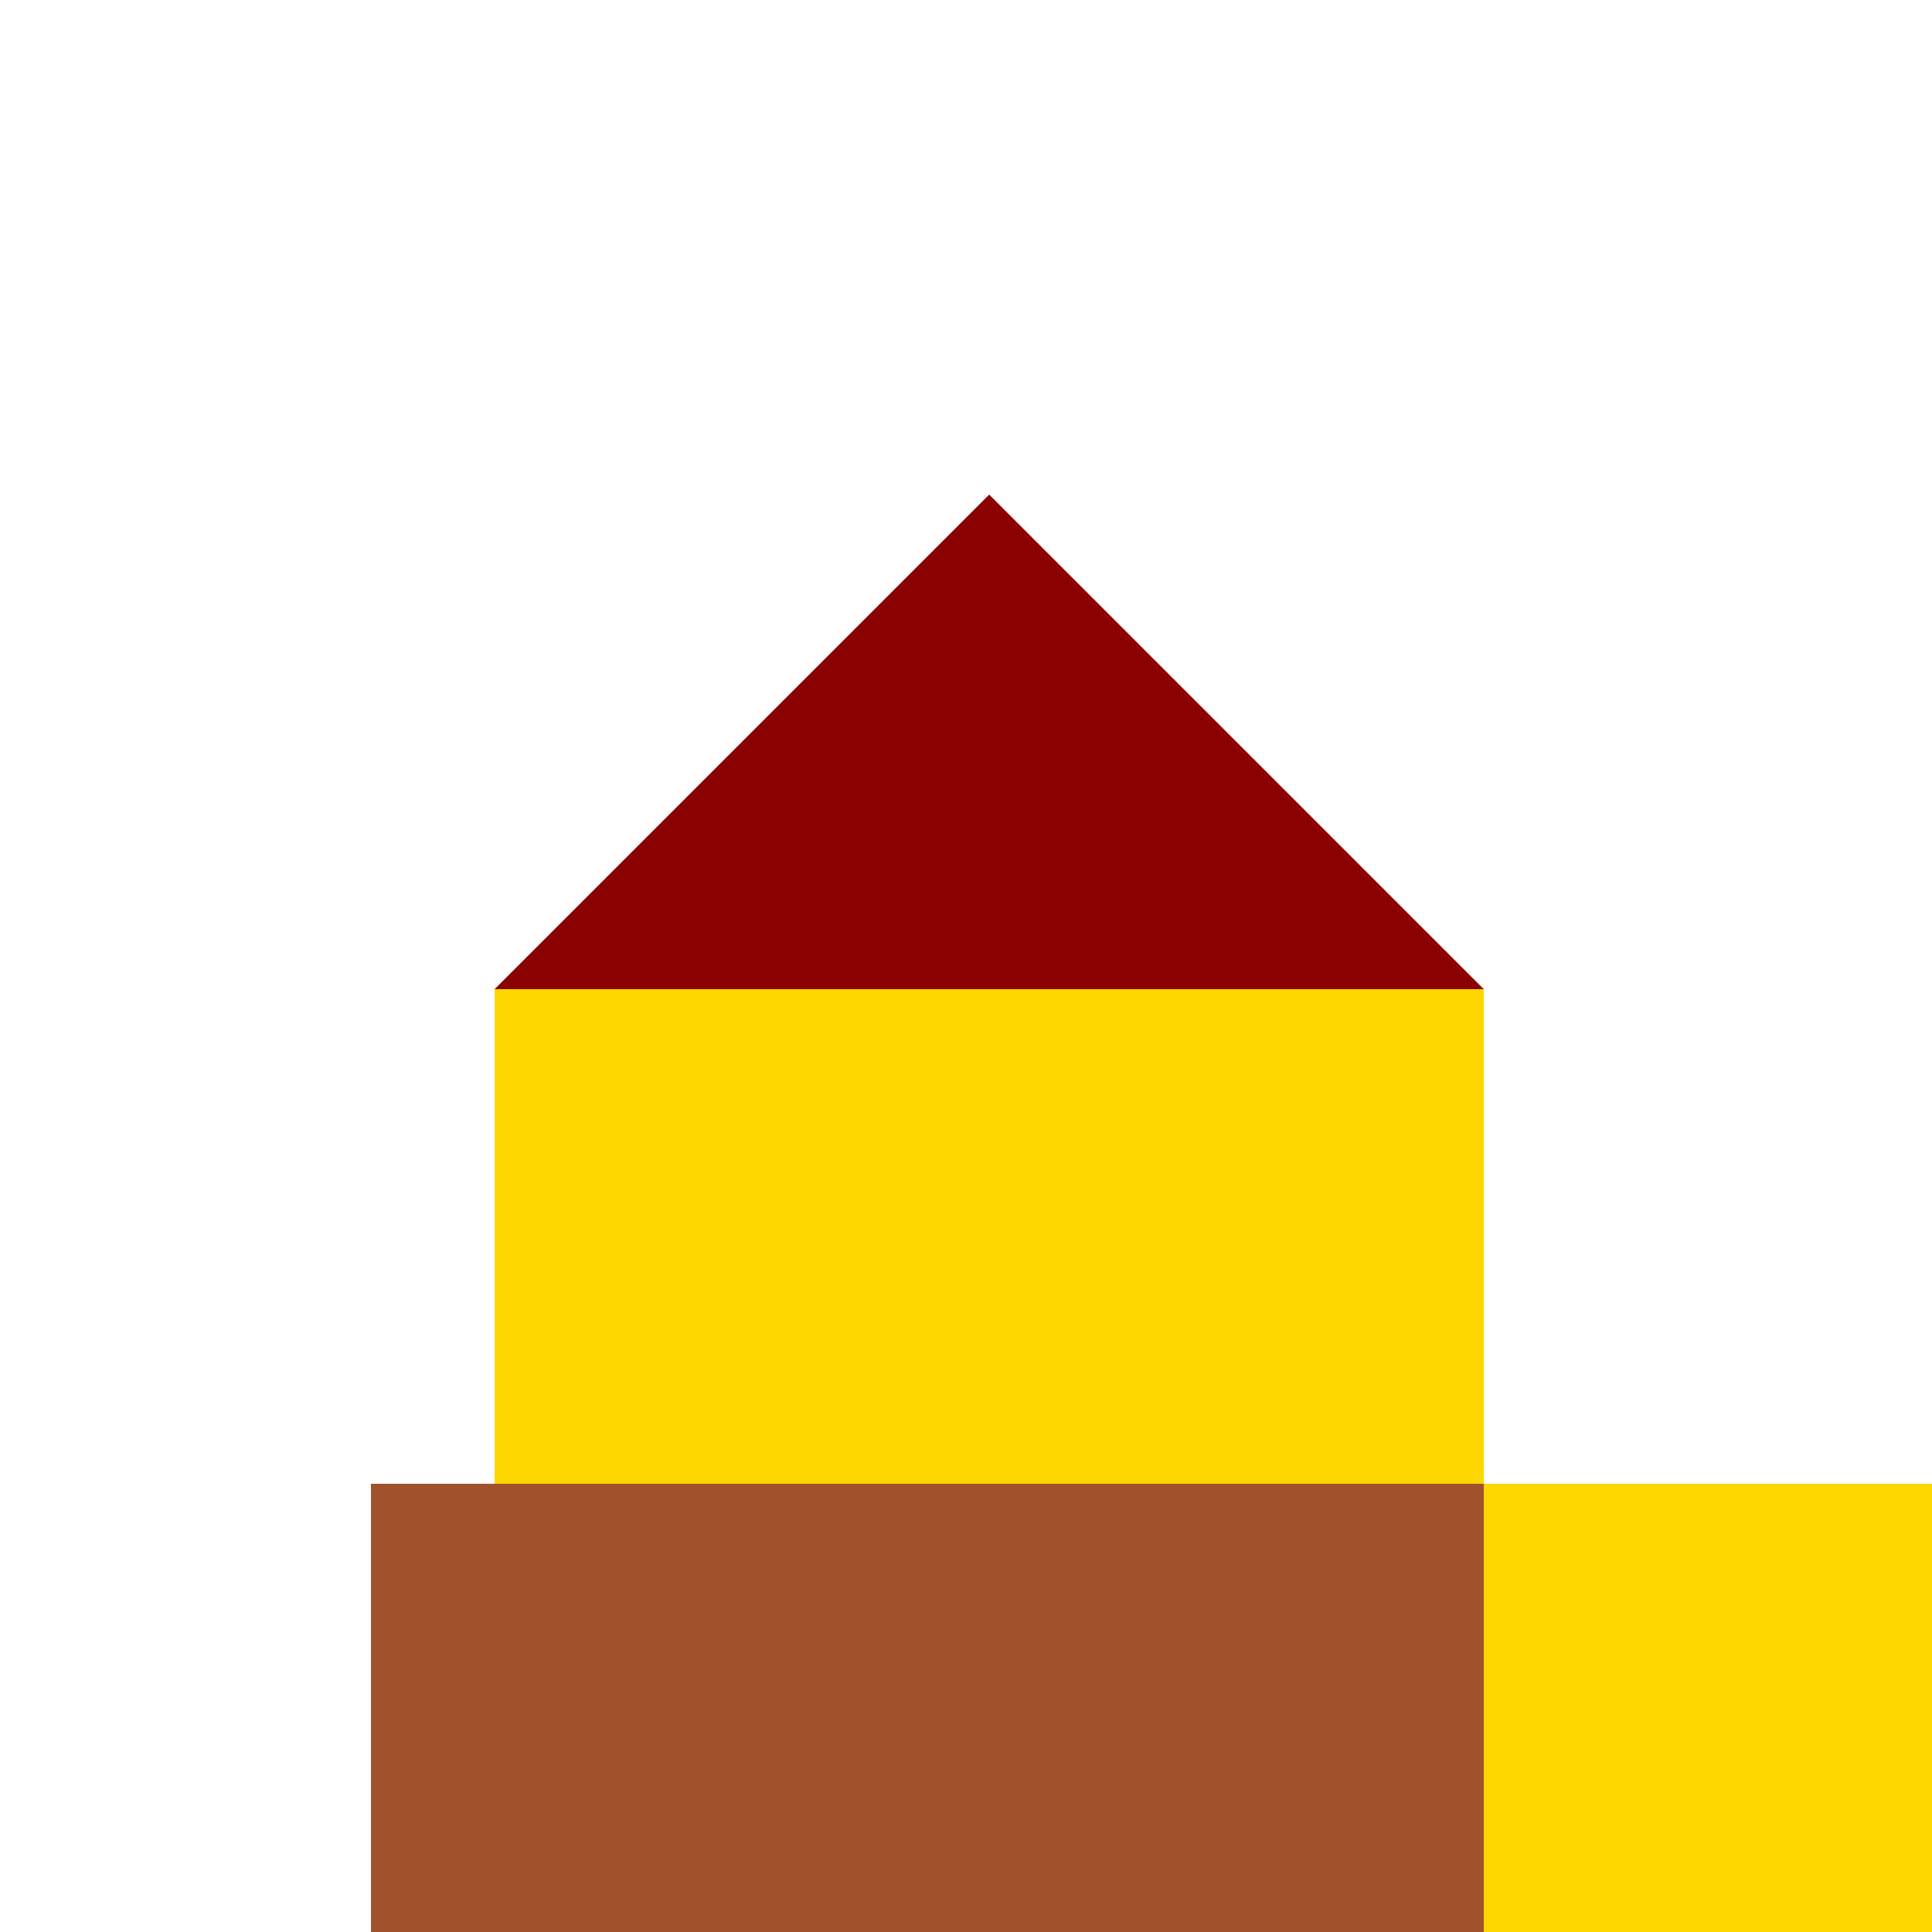
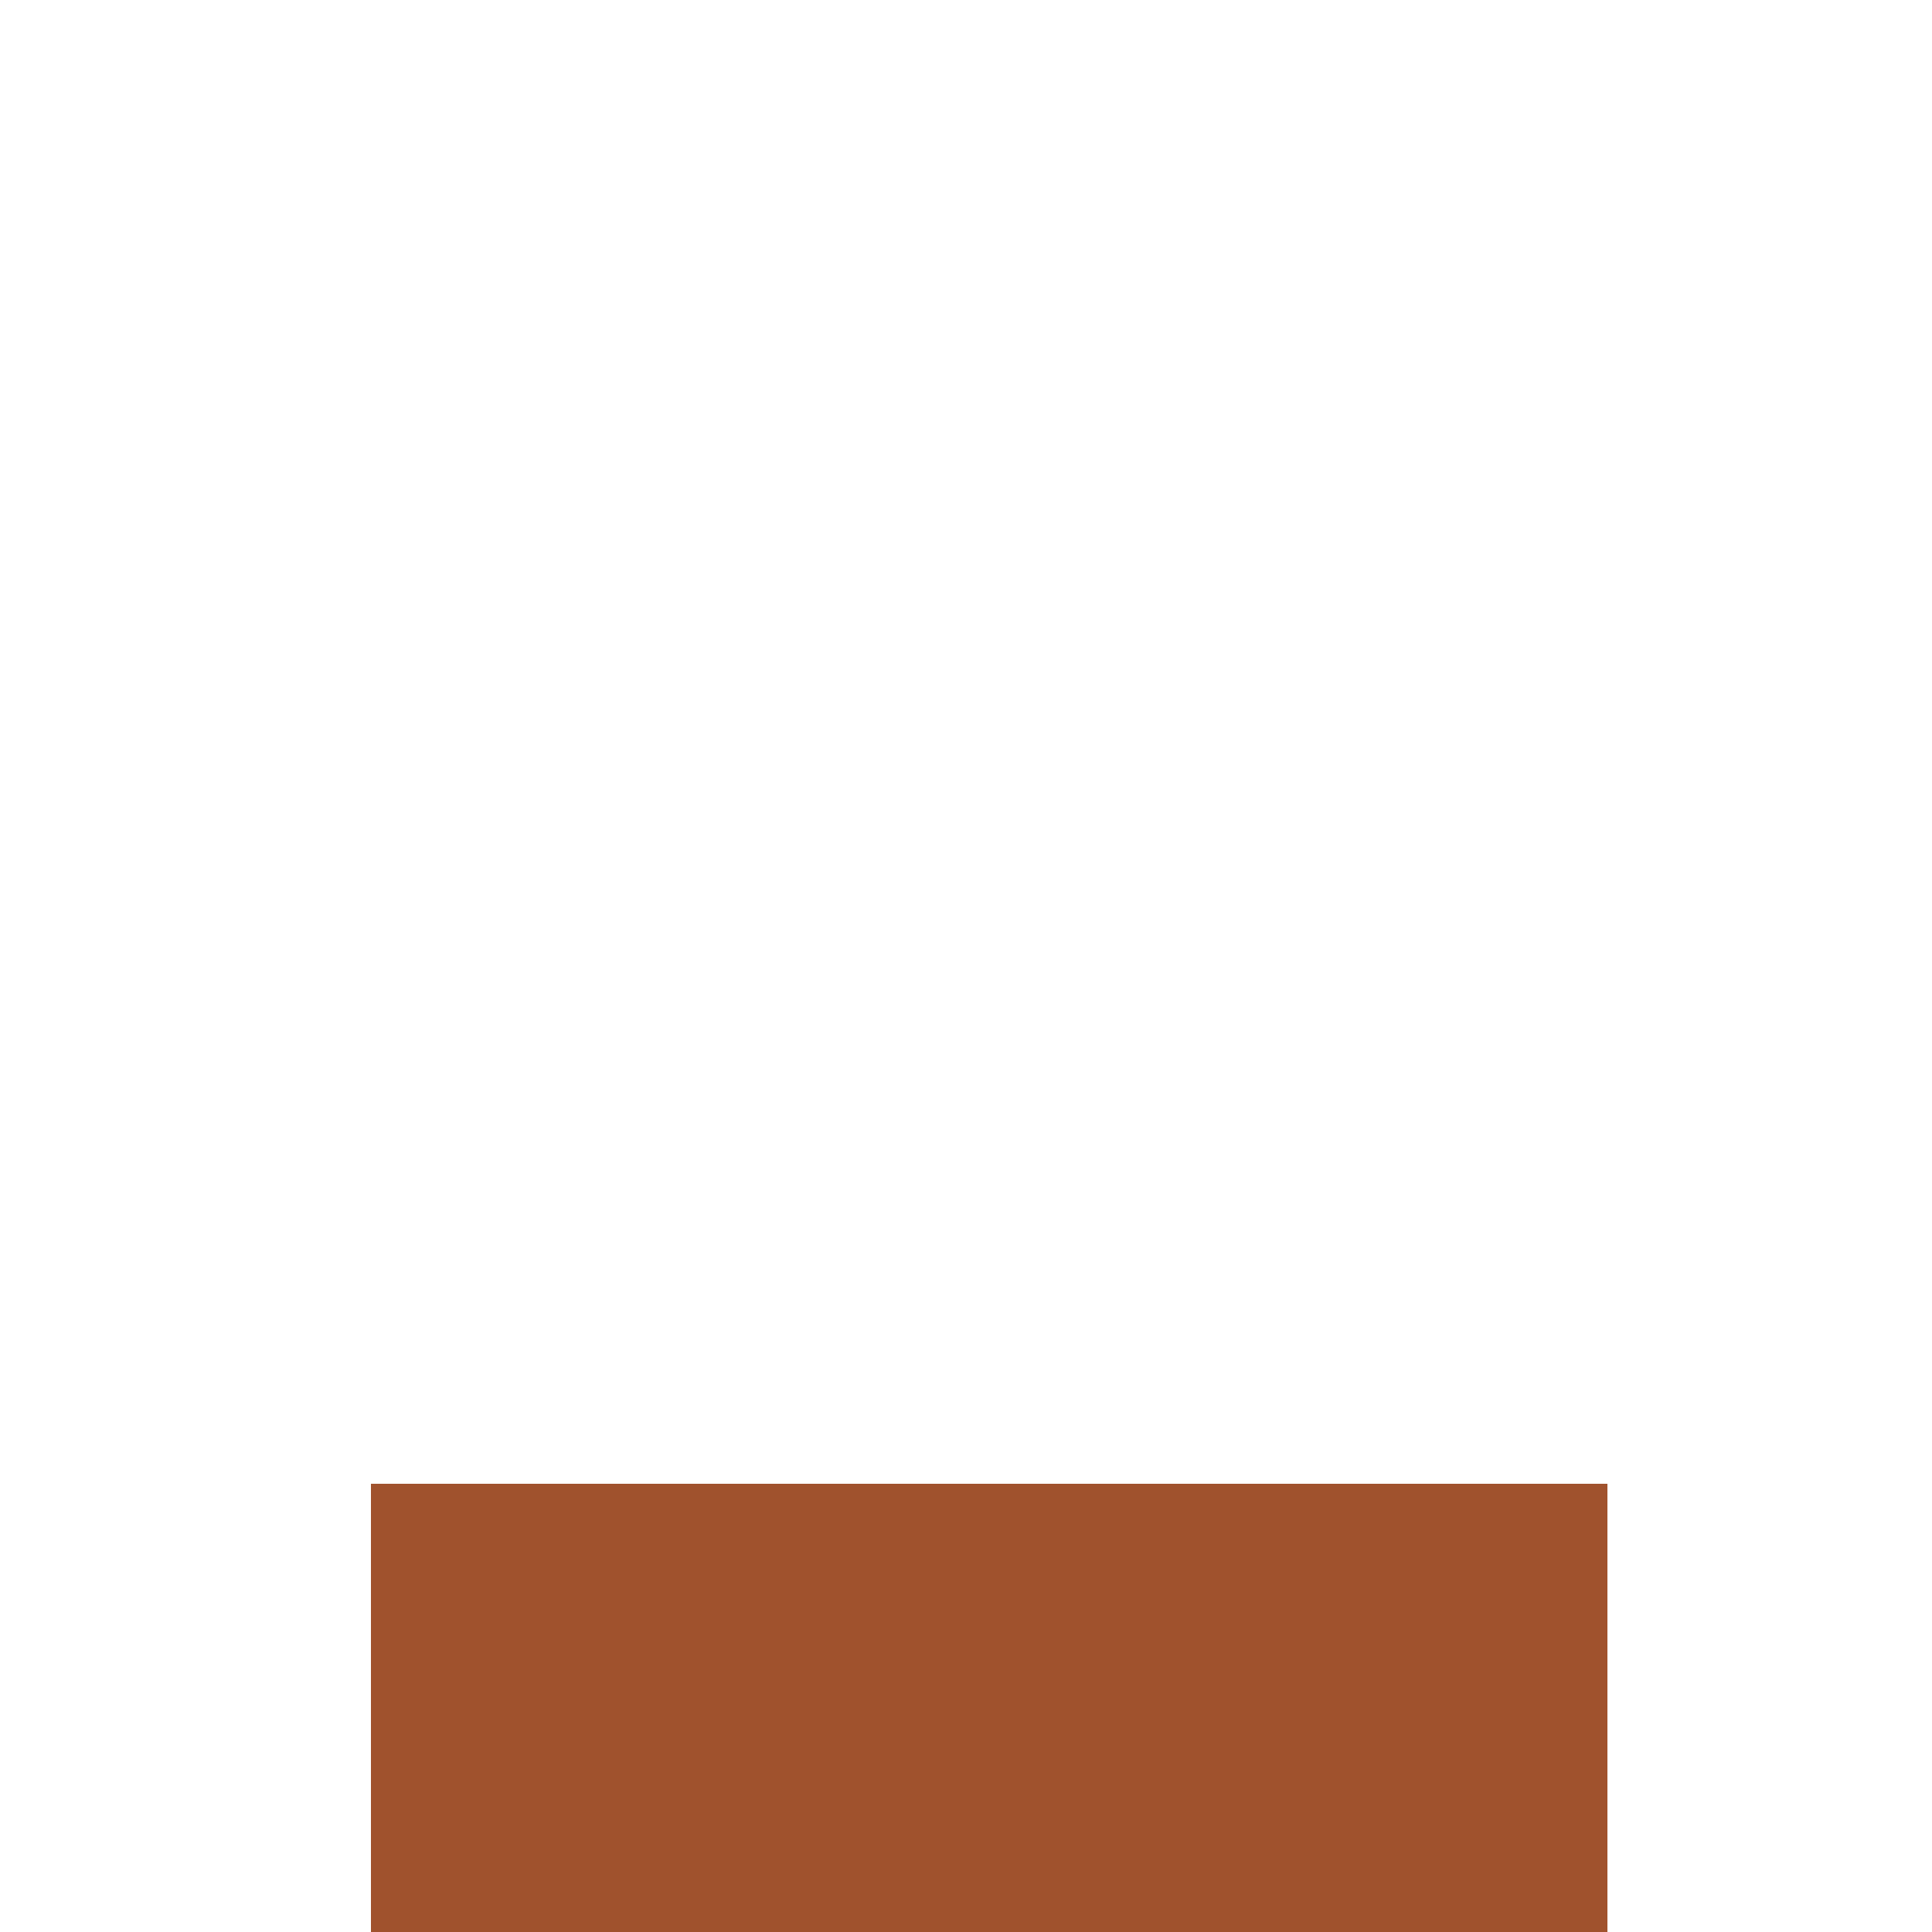
<svg xmlns="http://www.w3.org/2000/svg" width="500" height="500">
  <defs />
  <g>
-     <rect fill="#FFFFFF" stroke="none" x="0" y="0" width="512" height="512" />
-     <rect fill="#FFD700" stroke="none" x="128" y="256" width="256" height="256" />
-     <path fill="#8B0000" stroke="none" paint-order="stroke fill markers" d=" M 128 256 L 384 256 L 256 128 Z" />
+     <path fill="#8B0000" stroke="none" paint-order="stroke fill markers" d=" M 128 256 L 256 128 Z" />
    <rect fill="#A0522D" stroke="none" x="96" y="384" width="320" height="128" />
-     <rect fill="#FFD700" stroke="none" x="384" y="384" width="128" height="224" />
  </g>
</svg>